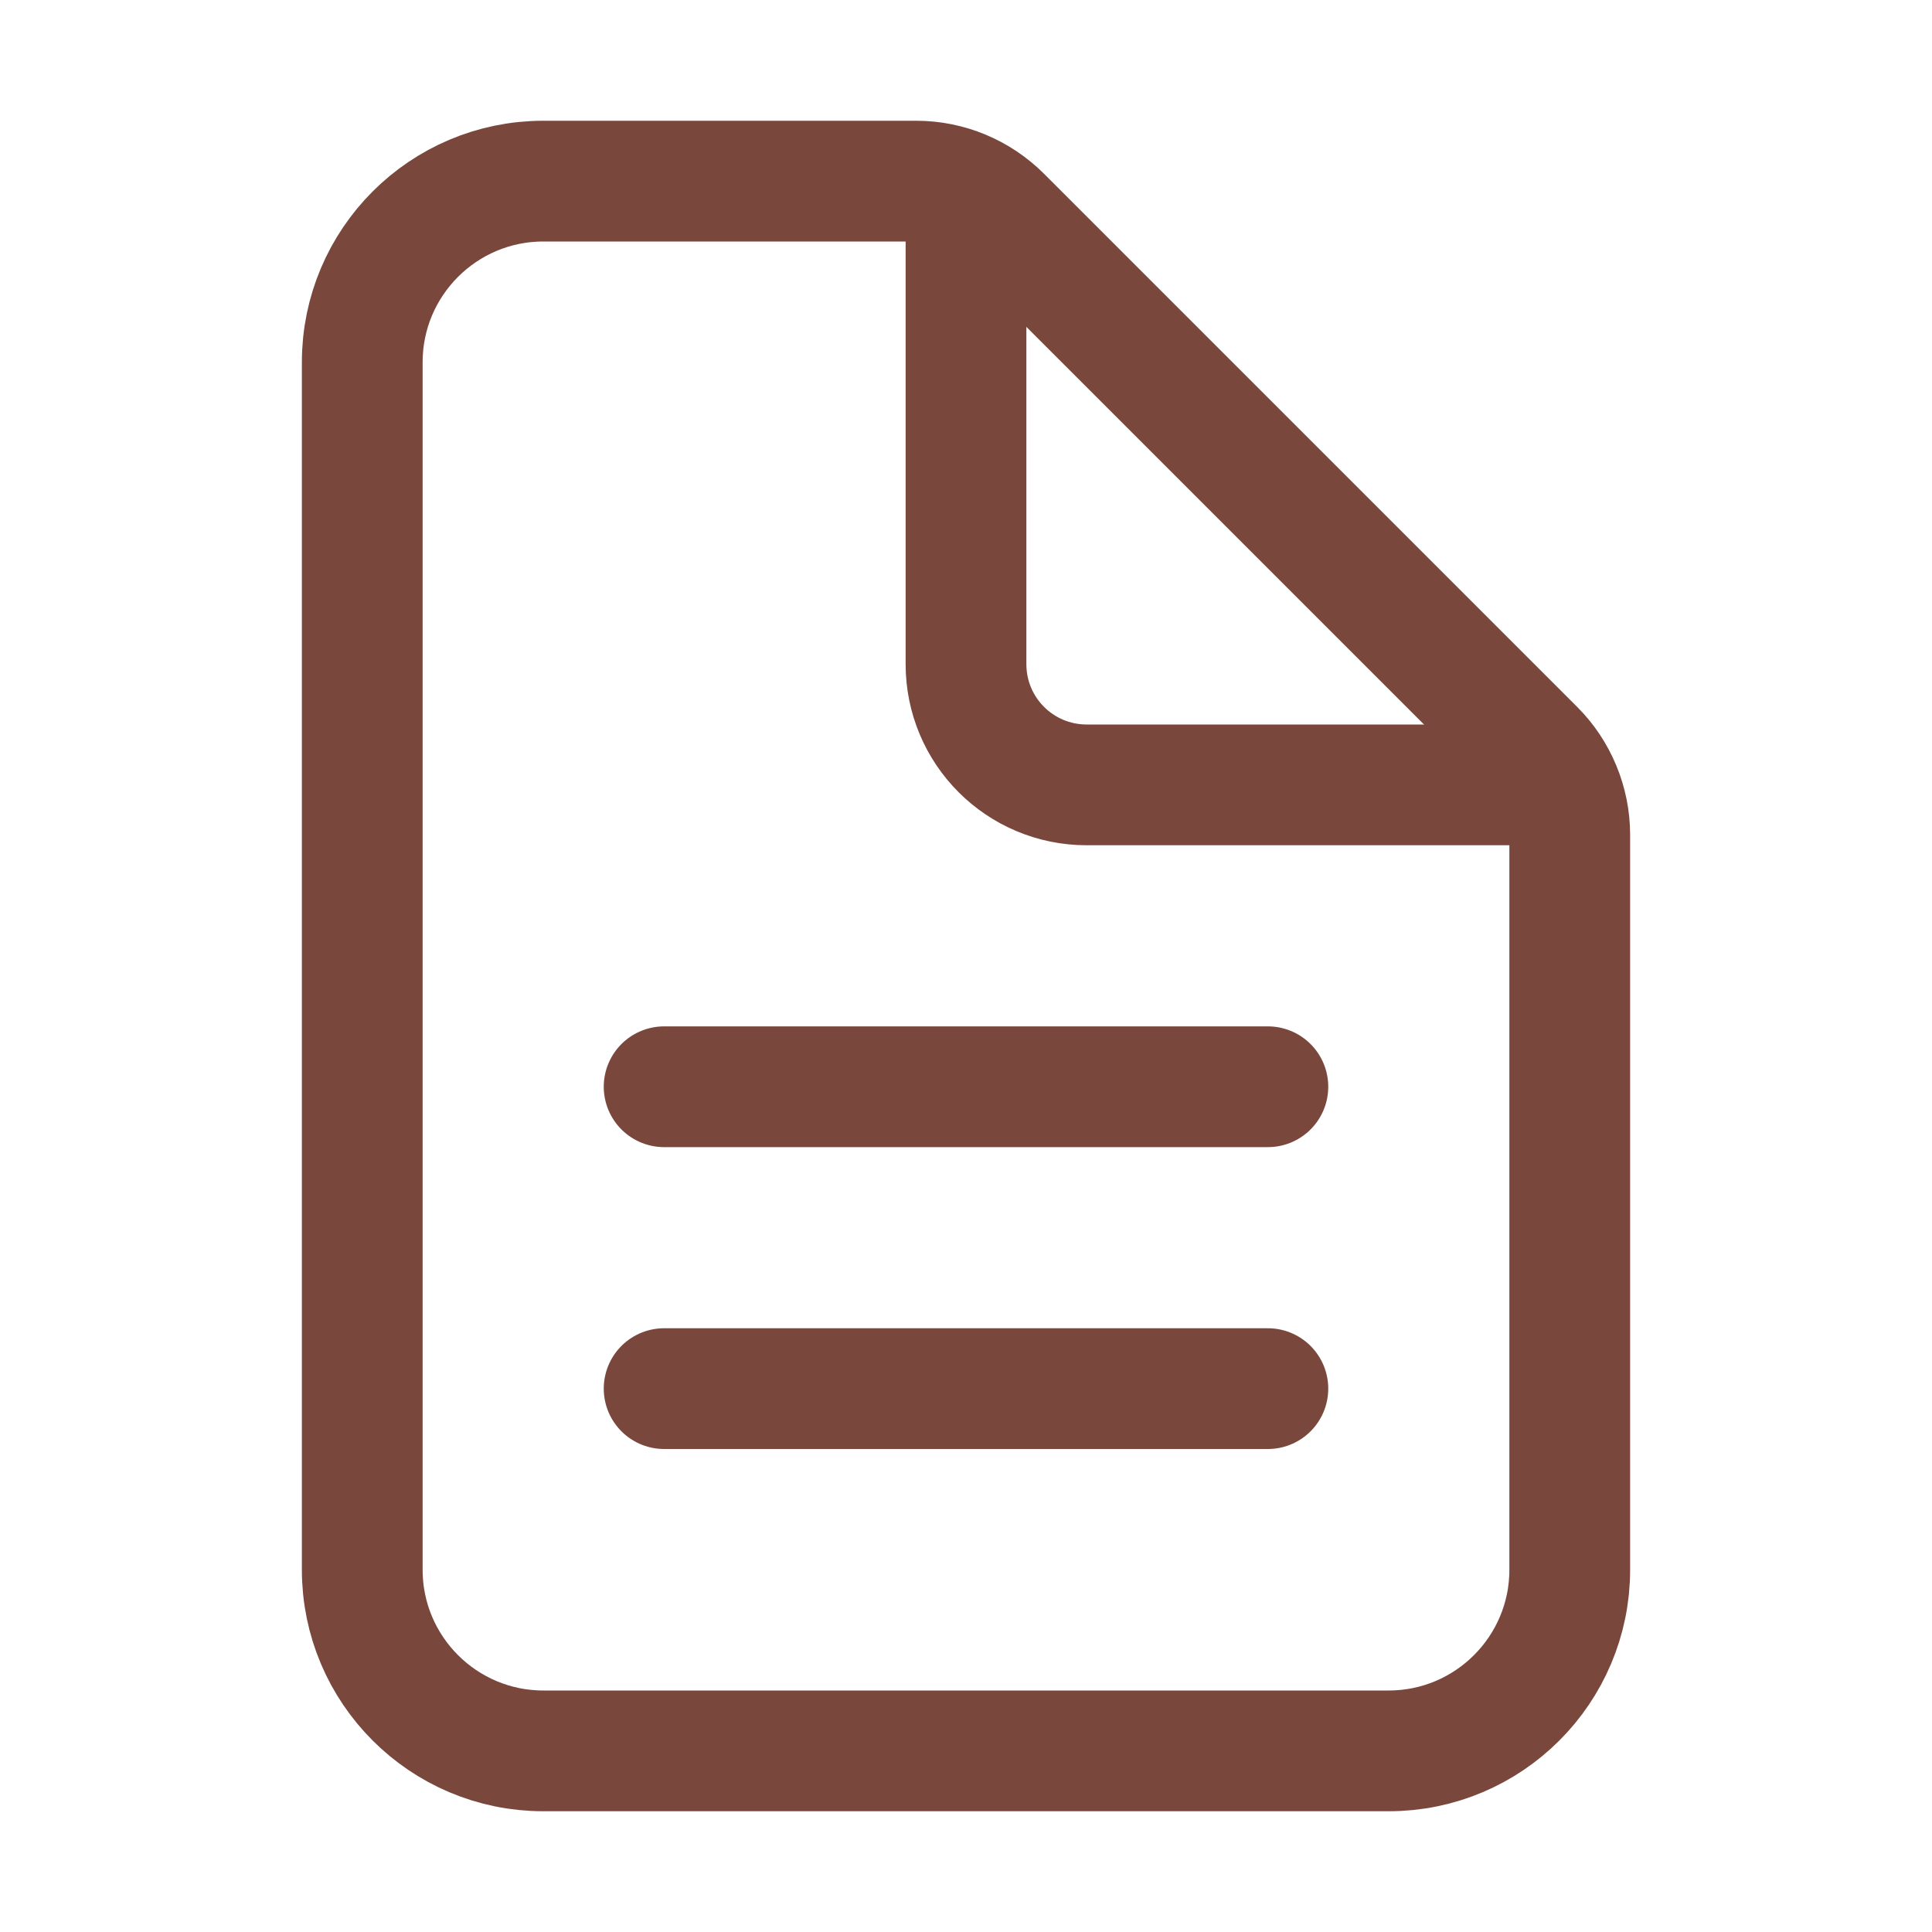
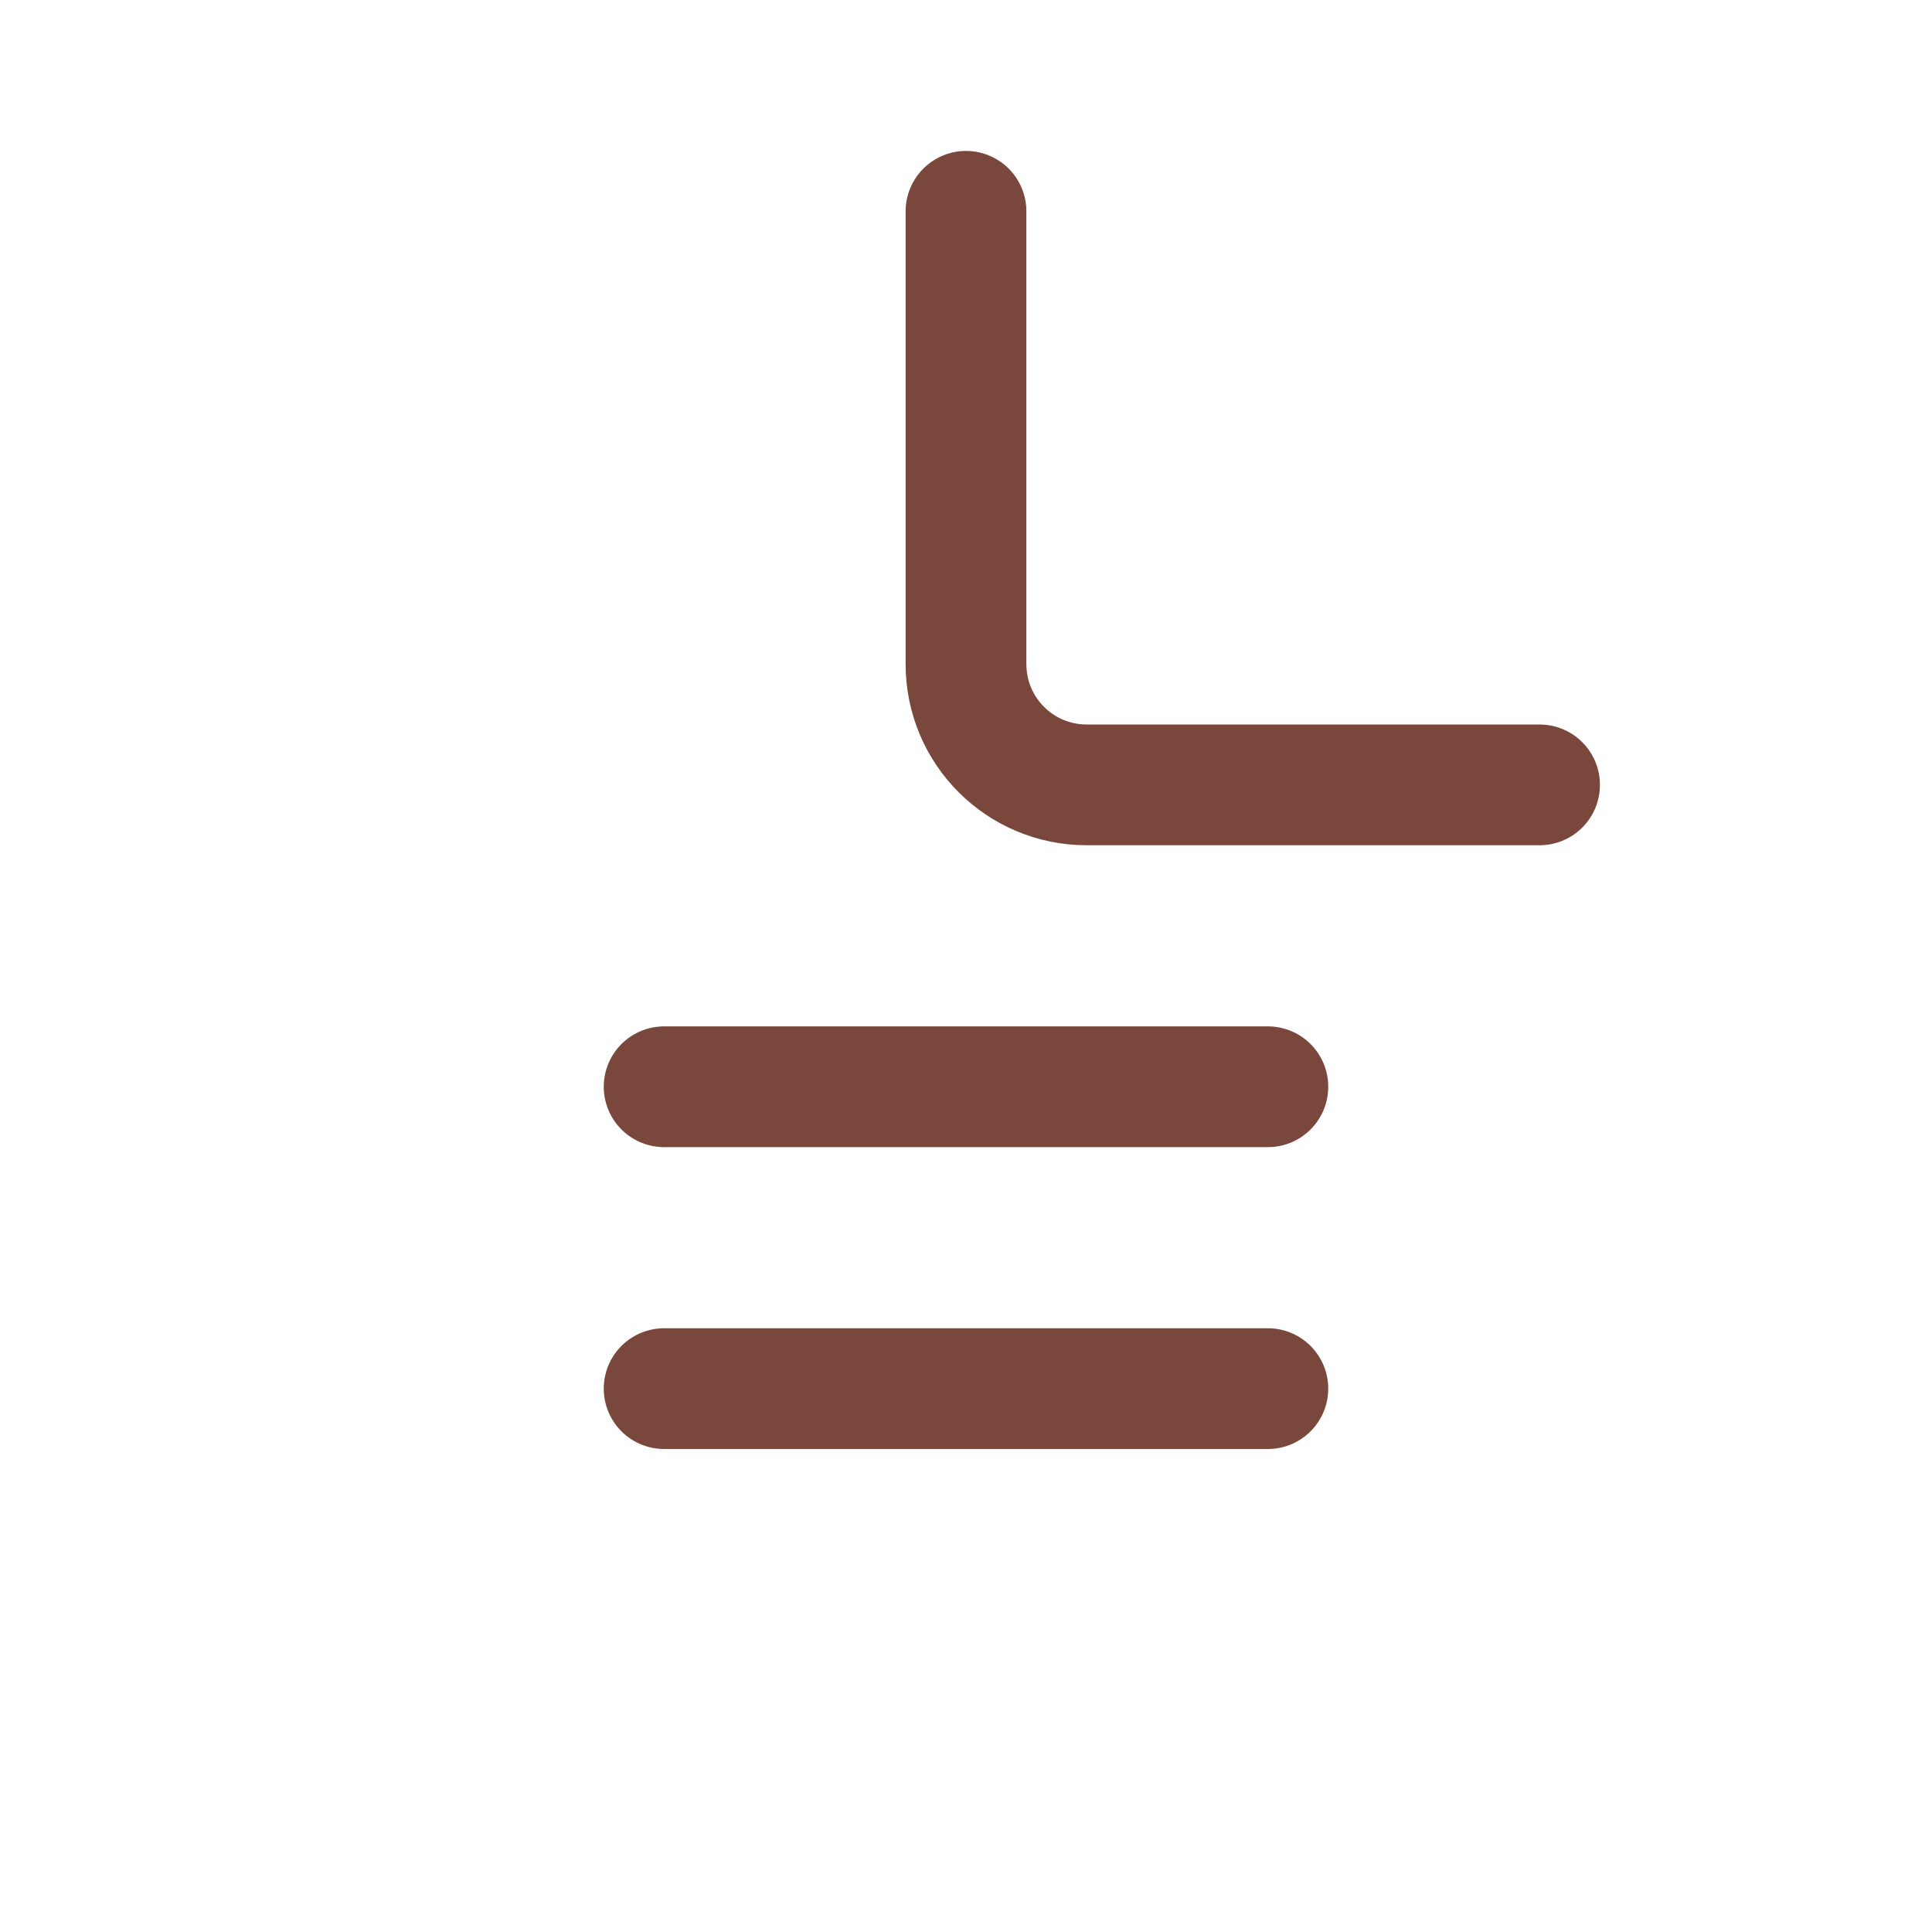
<svg xmlns="http://www.w3.org/2000/svg" version="1.1" id="Ebene_1" x="0px" y="0px" viewBox="0 0 512 512" style="enable-background:new 0 0 512 512;" xml:space="preserve">
  <style type="text/css">
	.st0{fill:none;stroke:#79473C;stroke-width:32;stroke-linejoin:round;}
	.st1{fill:none;stroke:#79473C;stroke-width:32;stroke-linecap:round;stroke-linejoin:round;}
</style>
-   <path class="st0" d="M416,221.2V416c0,26.5-21.5,48-48,48H144c-26.5,0-48-21.5-48-48V96c0-26.5,21.5-48,48-48h98.8  c8.5,0,16.6,3.4,22.6,9.4l141.3,141.3C412.6,204.6,416,212.8,416,221.2L416,221.2z" />
  <path class="st1" d="M256,56v120c0,17.7,14.3,32,32,32h120 M176,288h160 M176,368h160" />
</svg>